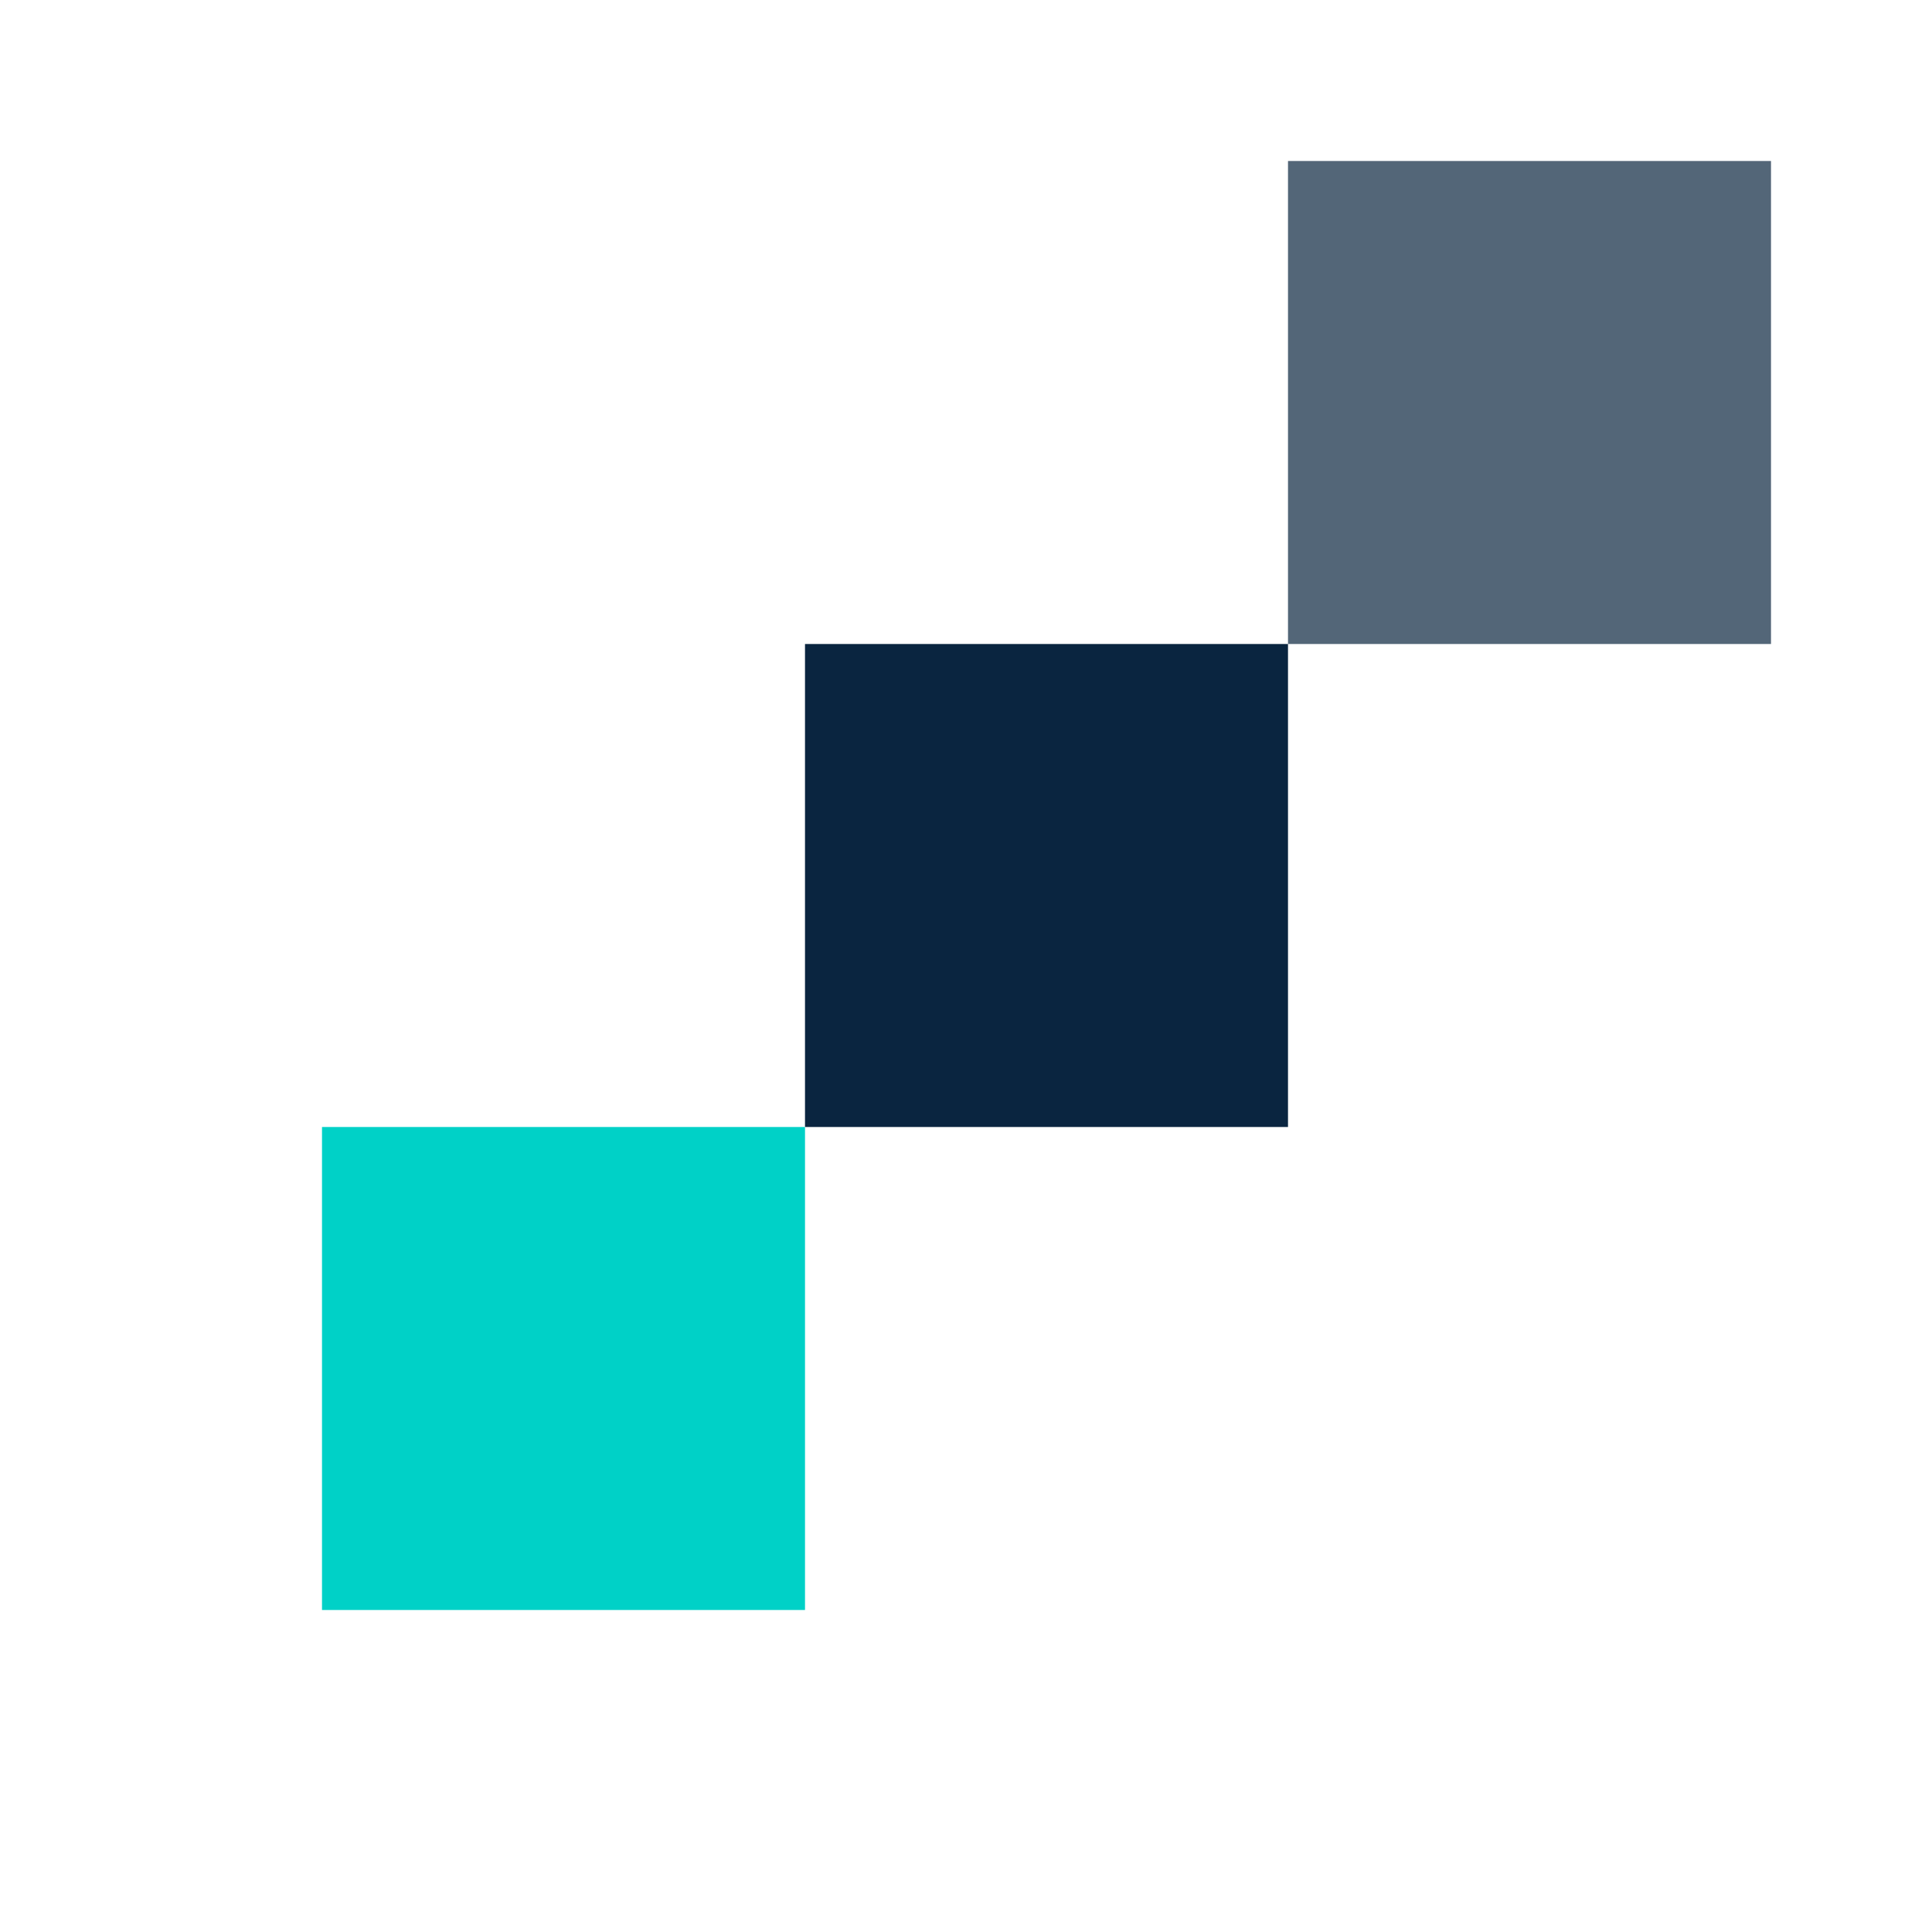
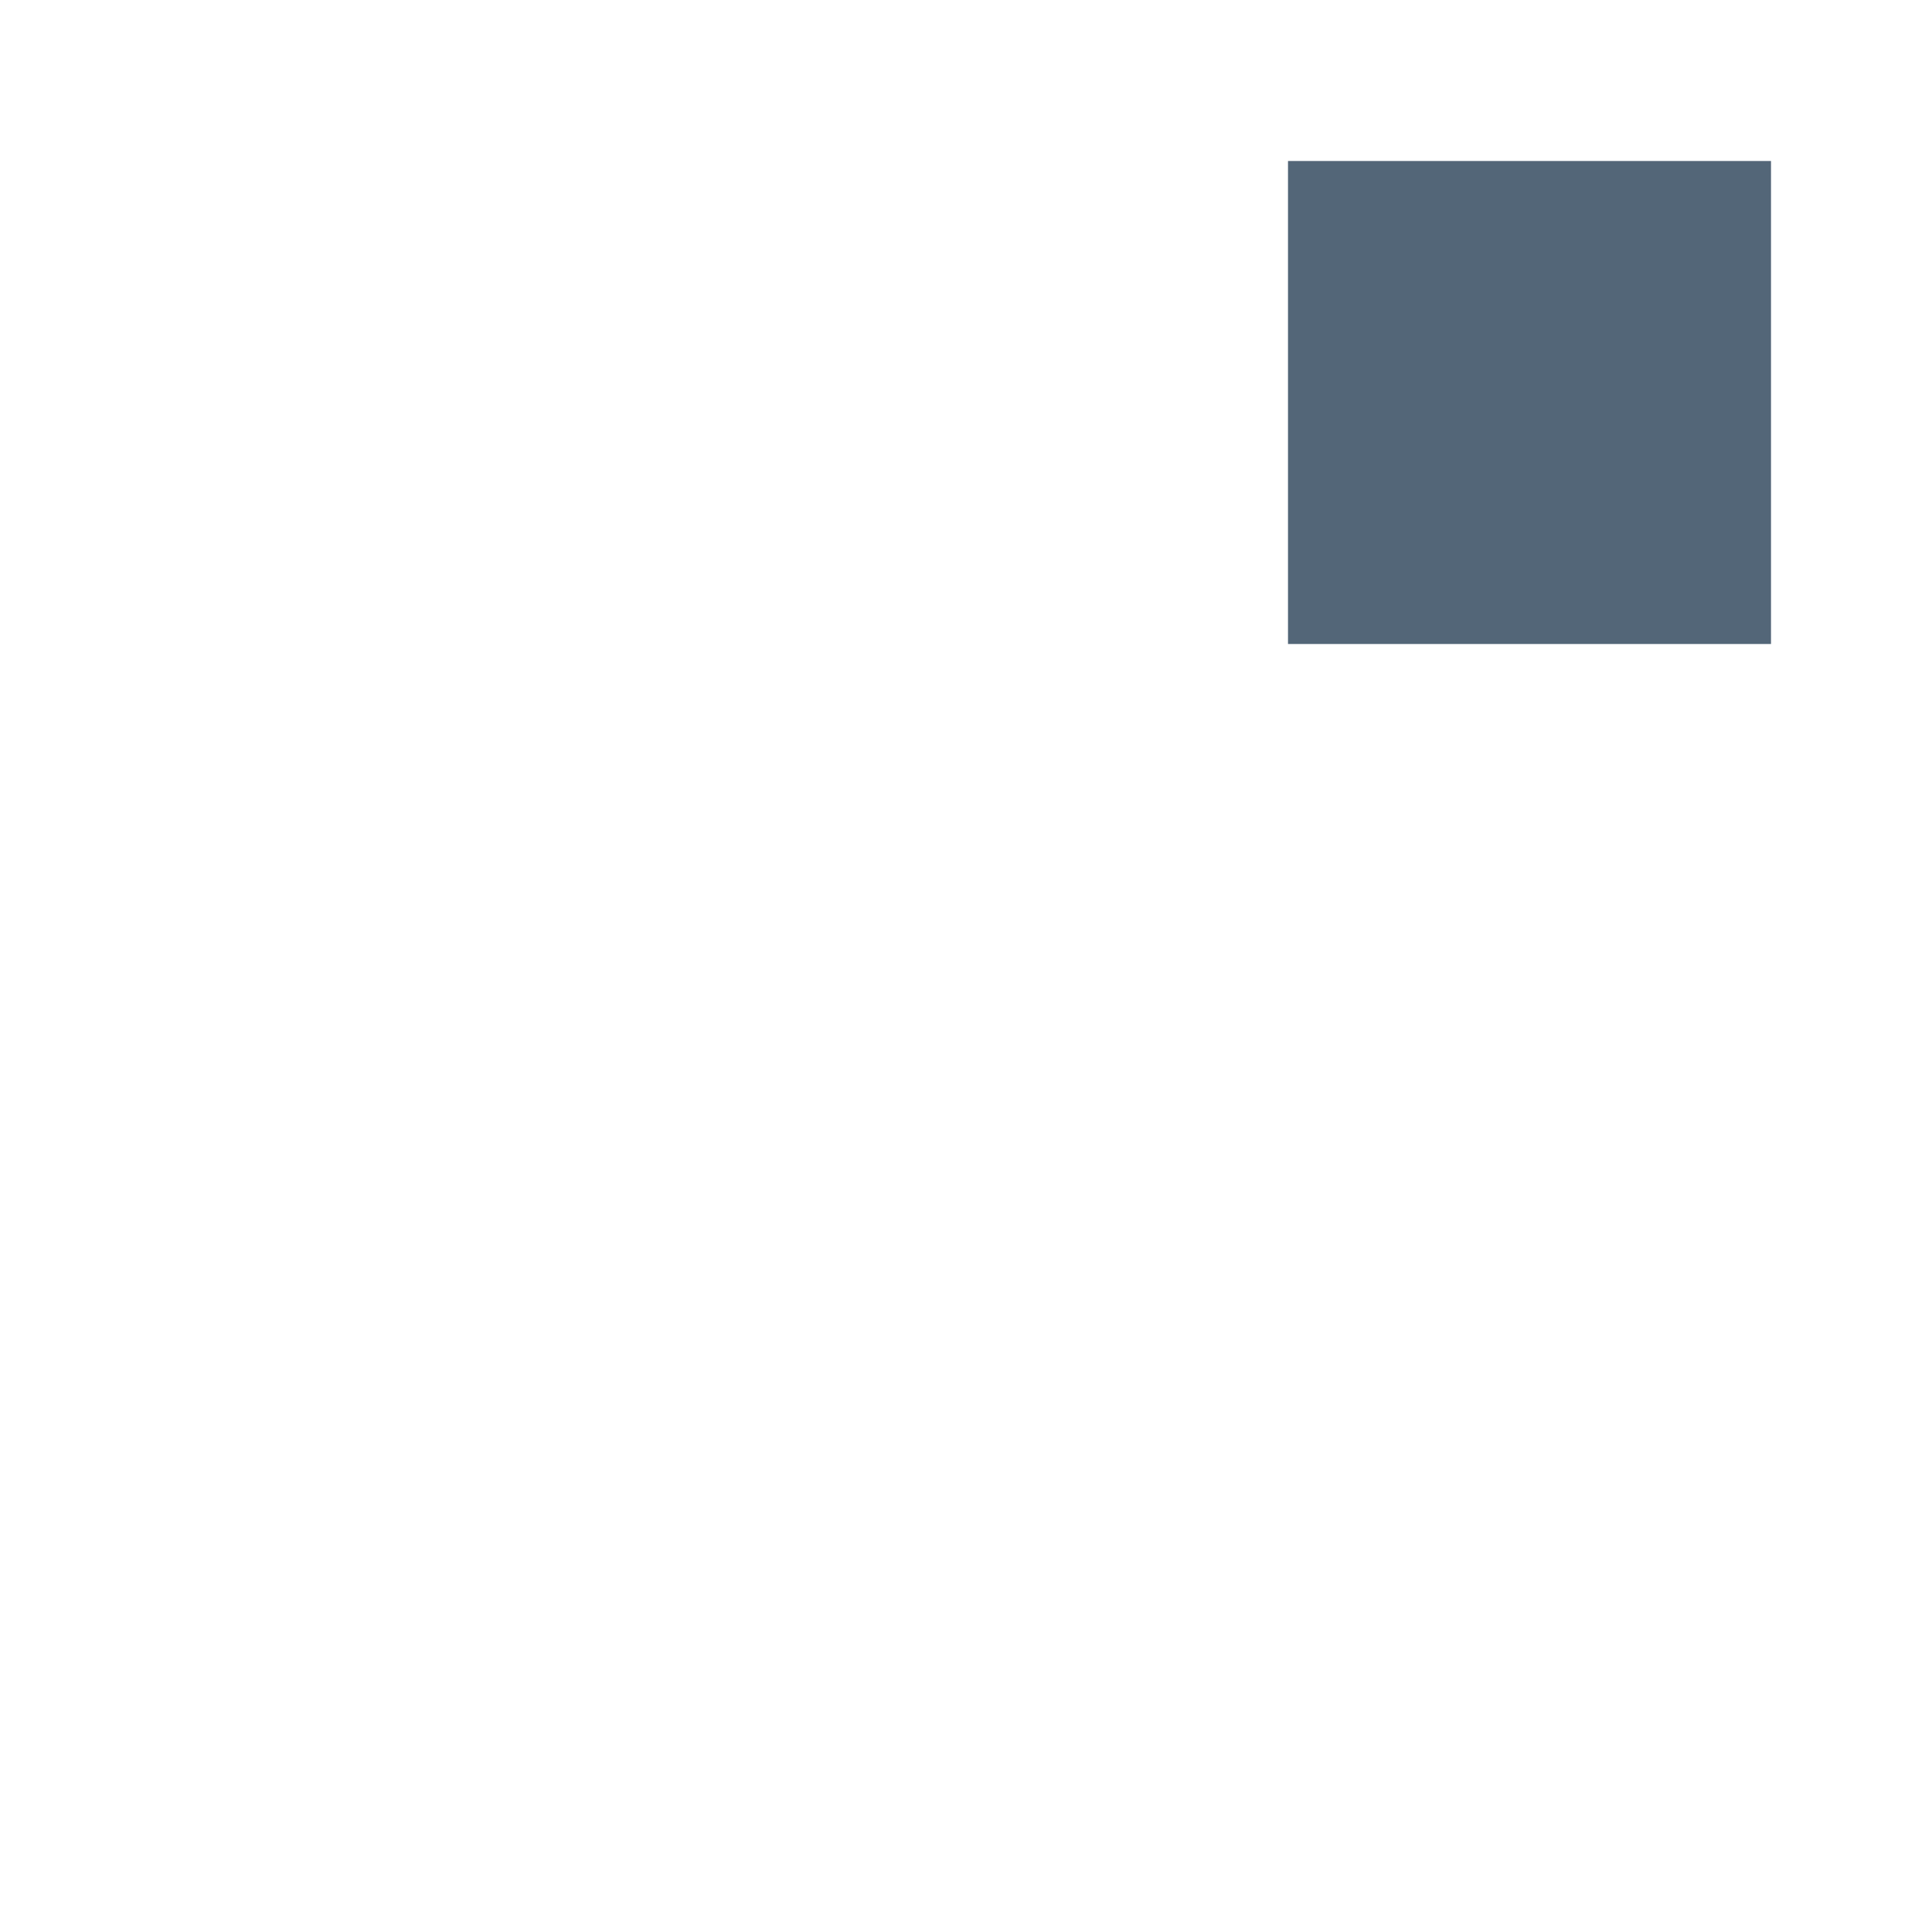
<svg xmlns="http://www.w3.org/2000/svg" width="48" height="48" viewBox="0 0 48 48" fill="none">
-   <path d="M8 40H20V28H8V40Z" fill="#00D1C7" />
-   <path d="M20 28H32V16H20V28Z" fill="#0A2540" />
  <path d="M32 16H44V4H32V16Z" fill="#0A2540" fill-opacity="0.7" />
</svg>